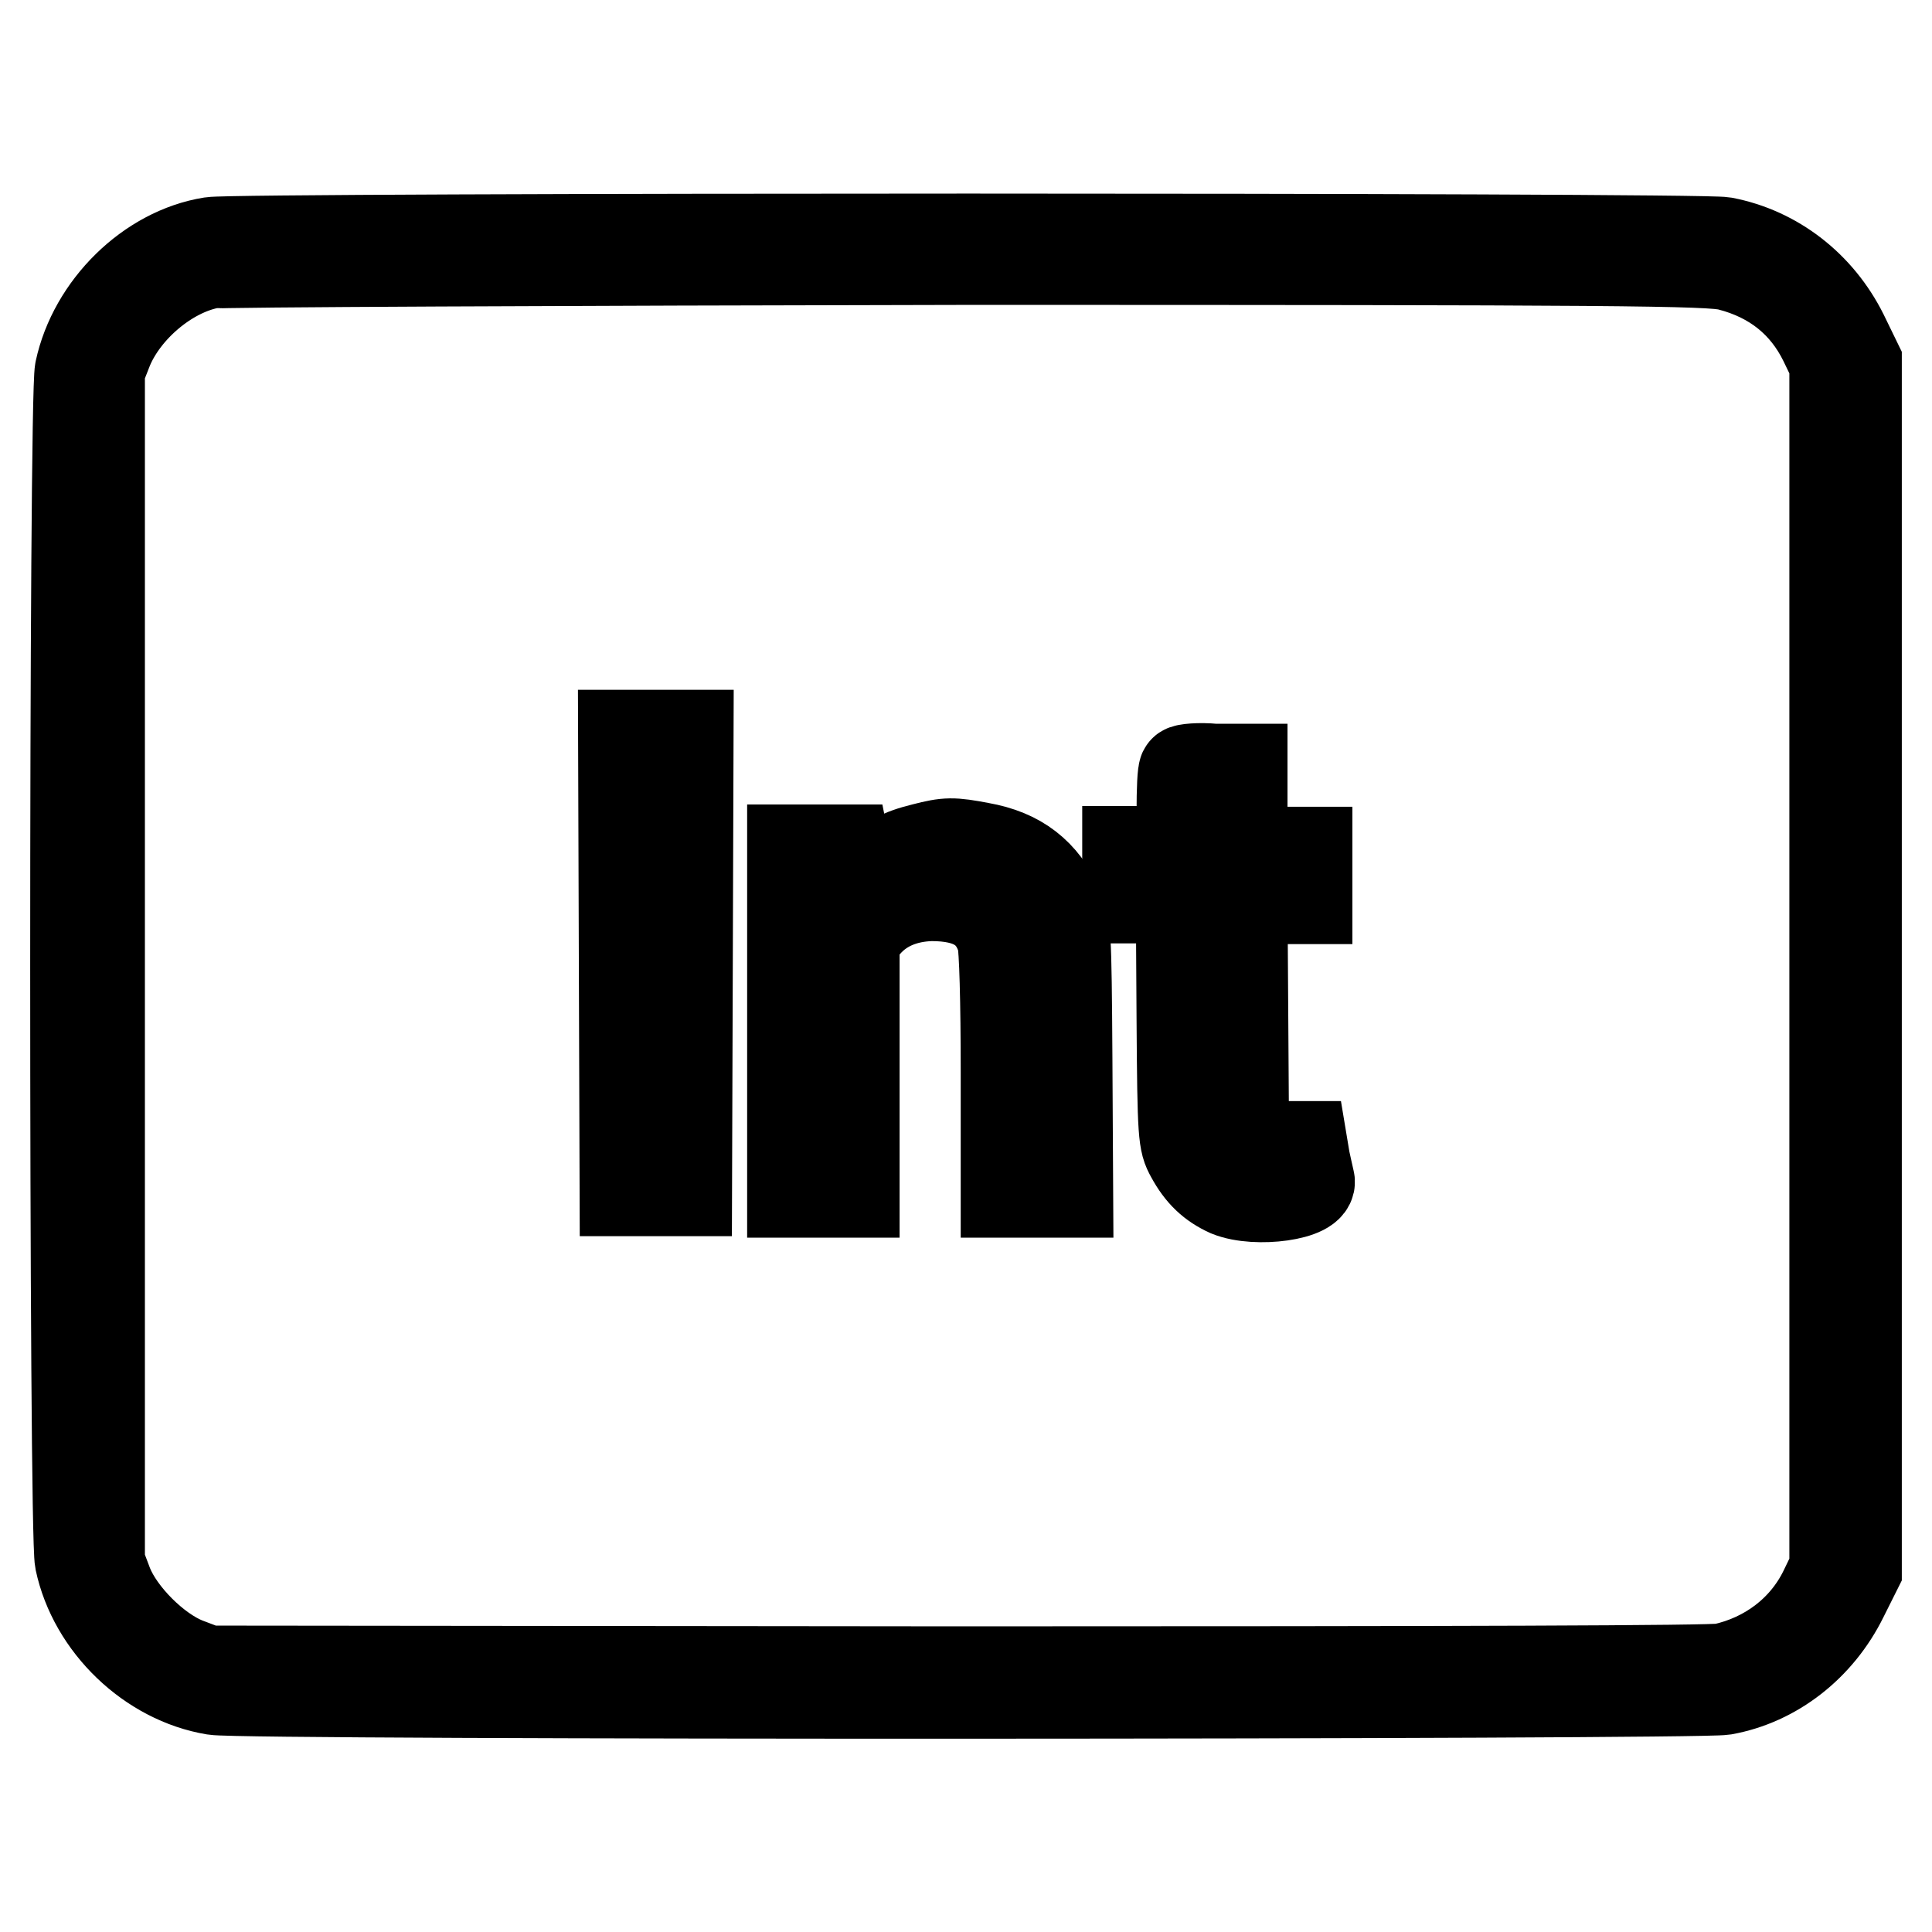
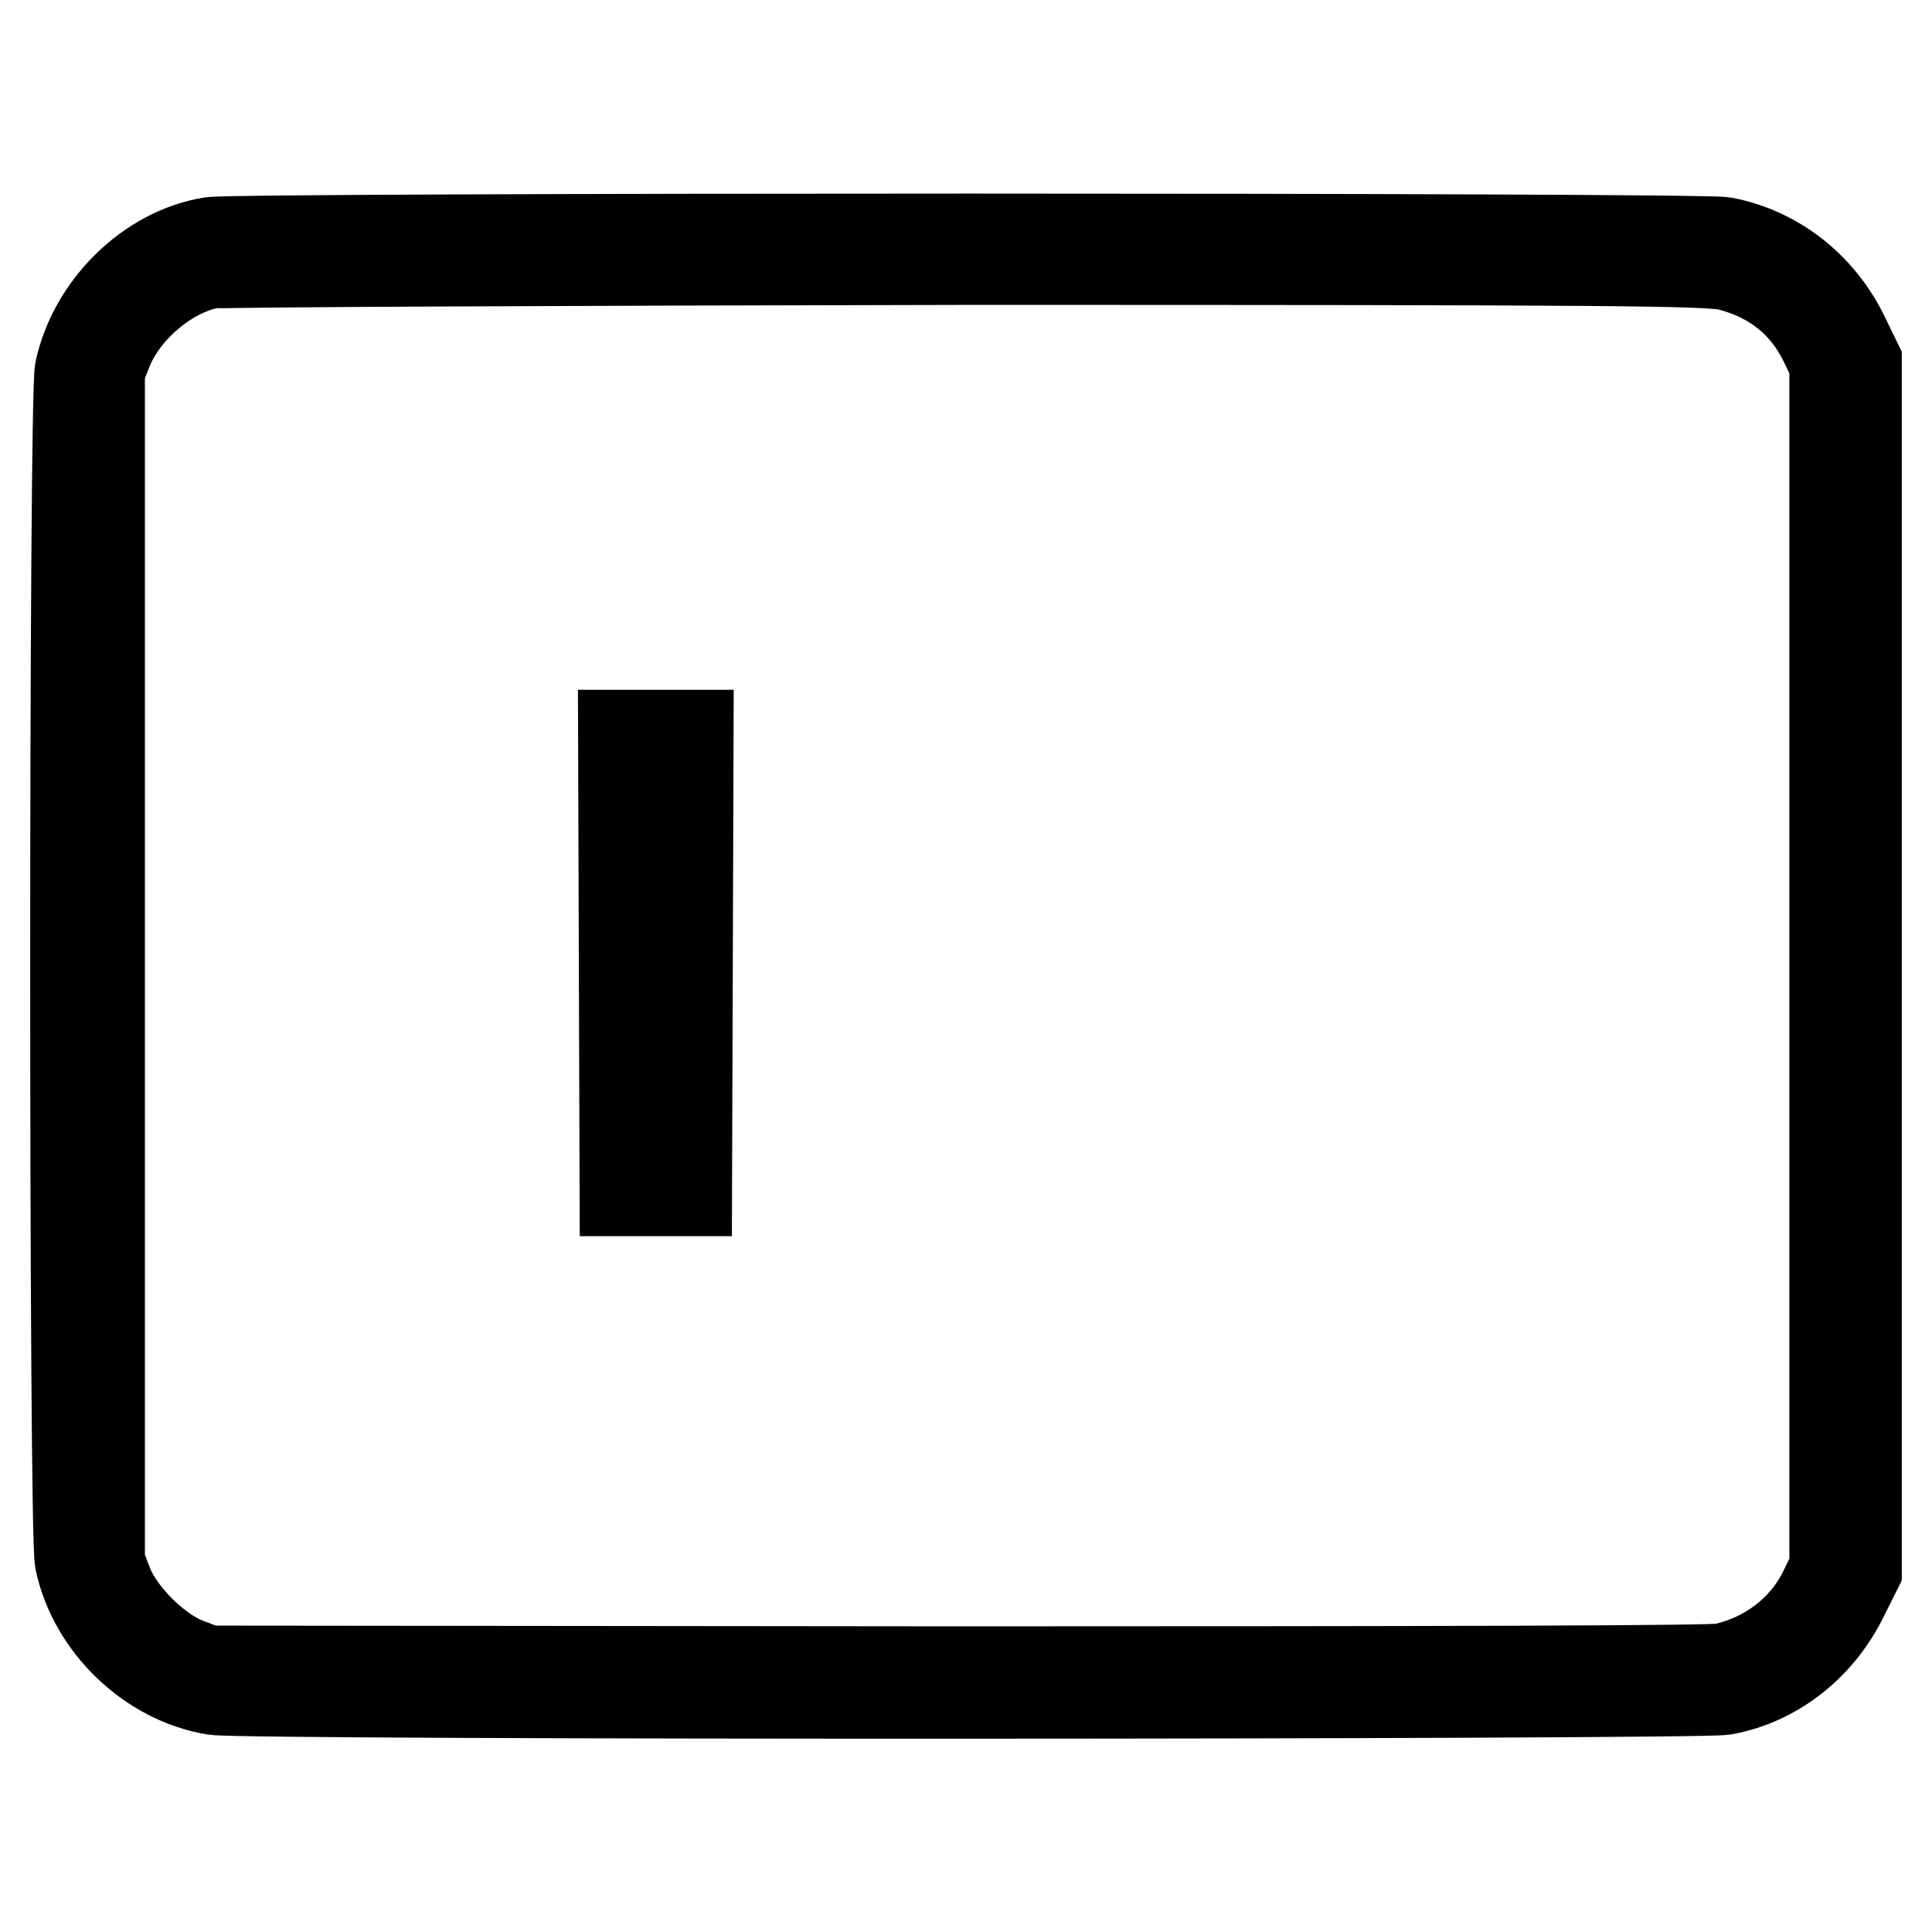
<svg xmlns="http://www.w3.org/2000/svg" version="1.1" x="0px" y="0px" viewBox="0 0 256 256" enable-background="new 0 0 256 256" xml:space="preserve">
  <g>
    <g>
      <g>
        <path stroke-width="12" fill-opacity="0" stroke="#000000" d="M28,32.1c-8.2,1.3-15.6,8.6-17.4,17c-0.8,3.6-0.8,154,0,157.7c1.8,8.5,9.3,15.7,17.8,17.1c4.2,0.7,196.2,0.6,200,0c6.7-1.2,12.6-5.8,15.8-12.3l1.8-3.6v-80V48l-1.8-3.7c-3.2-6.4-9-10.9-15.8-12.2C225,31.5,31.7,31.5,28,32.1z M229.2,35.2c5.8,1.5,10,4.9,12.5,10l1.4,2.9V128v79.9l-1.4,2.9c-2.6,5.3-7.5,9-13.4,10.3c-1.6,0.3-34.5,0.4-101.6,0.4l-99.2-0.1l-2.9-1.1c-4-1.6-8.7-6.3-10.3-10.3l-1.1-2.9v-79V49l1.1-2.8c2.2-5.3,7.9-10.2,13.5-11.3c1.2-0.2,46.4-0.4,100.4-0.5C214,34.4,226.8,34.5,229.2,35.2z" />
        <path stroke-width="12" fill-opacity="0" stroke="#000000" d="M82.7,127.6l0.1,30.2h4.1h4.1l0.1-30.2l0.1-30.2h-4.3h-4.3L82.7,127.6z" />
-         <path stroke-width="12" fill-opacity="0" stroke="#000000" d="M156.9,102.1c-0.2,0.1-0.3,2.6-0.3,5.5v5.2H153h-3.6v3.1v3.1h3.5h3.6l0.1,16.1c0.1,15.5,0.2,16.2,1.2,18c1.3,2.4,2.8,3.8,5,4.8c3.7,1.5,11.3,0.4,10.7-1.5c-0.1-0.5-0.4-1.7-0.6-2.7l-0.3-1.8h-2.6c-2,0-2.8-0.2-3.9-1.1l-1.3-1.1l-0.1-15.3l-0.1-15.3h4.3h4.3v-3.1v-3.1h-4.3h-4.3v-5.5v-5.5h-3.7C158.9,101.7,157,101.9,156.9,102.1z" />
-         <path stroke-width="12" fill-opacity="0" stroke="#000000" d="M122.4,112.4c-3.2,0.8-4.3,1.4-7.3,4.2l-2.5,2.4v-1.7c0-1-0.1-2.4-0.3-3.2l-0.3-1.5h-3.5H105v22.7V158h4.1h4.1v-16.9v-16.9l1.6-1.8c2.1-2.4,5.1-3.6,8.6-3.7c5.3,0,8.2,1.8,9.4,5.8c0.3,1,0.5,8.2,0.5,17.6V158h4.1h4.1l-0.1-17.8c-0.1-16.9-0.2-17.8-1.1-19.9c-2.1-4.6-5.3-7.1-10.4-8C126.2,111.6,125.5,111.6,122.4,112.4z" />
      </g>
    </g>
  </g>
</svg>